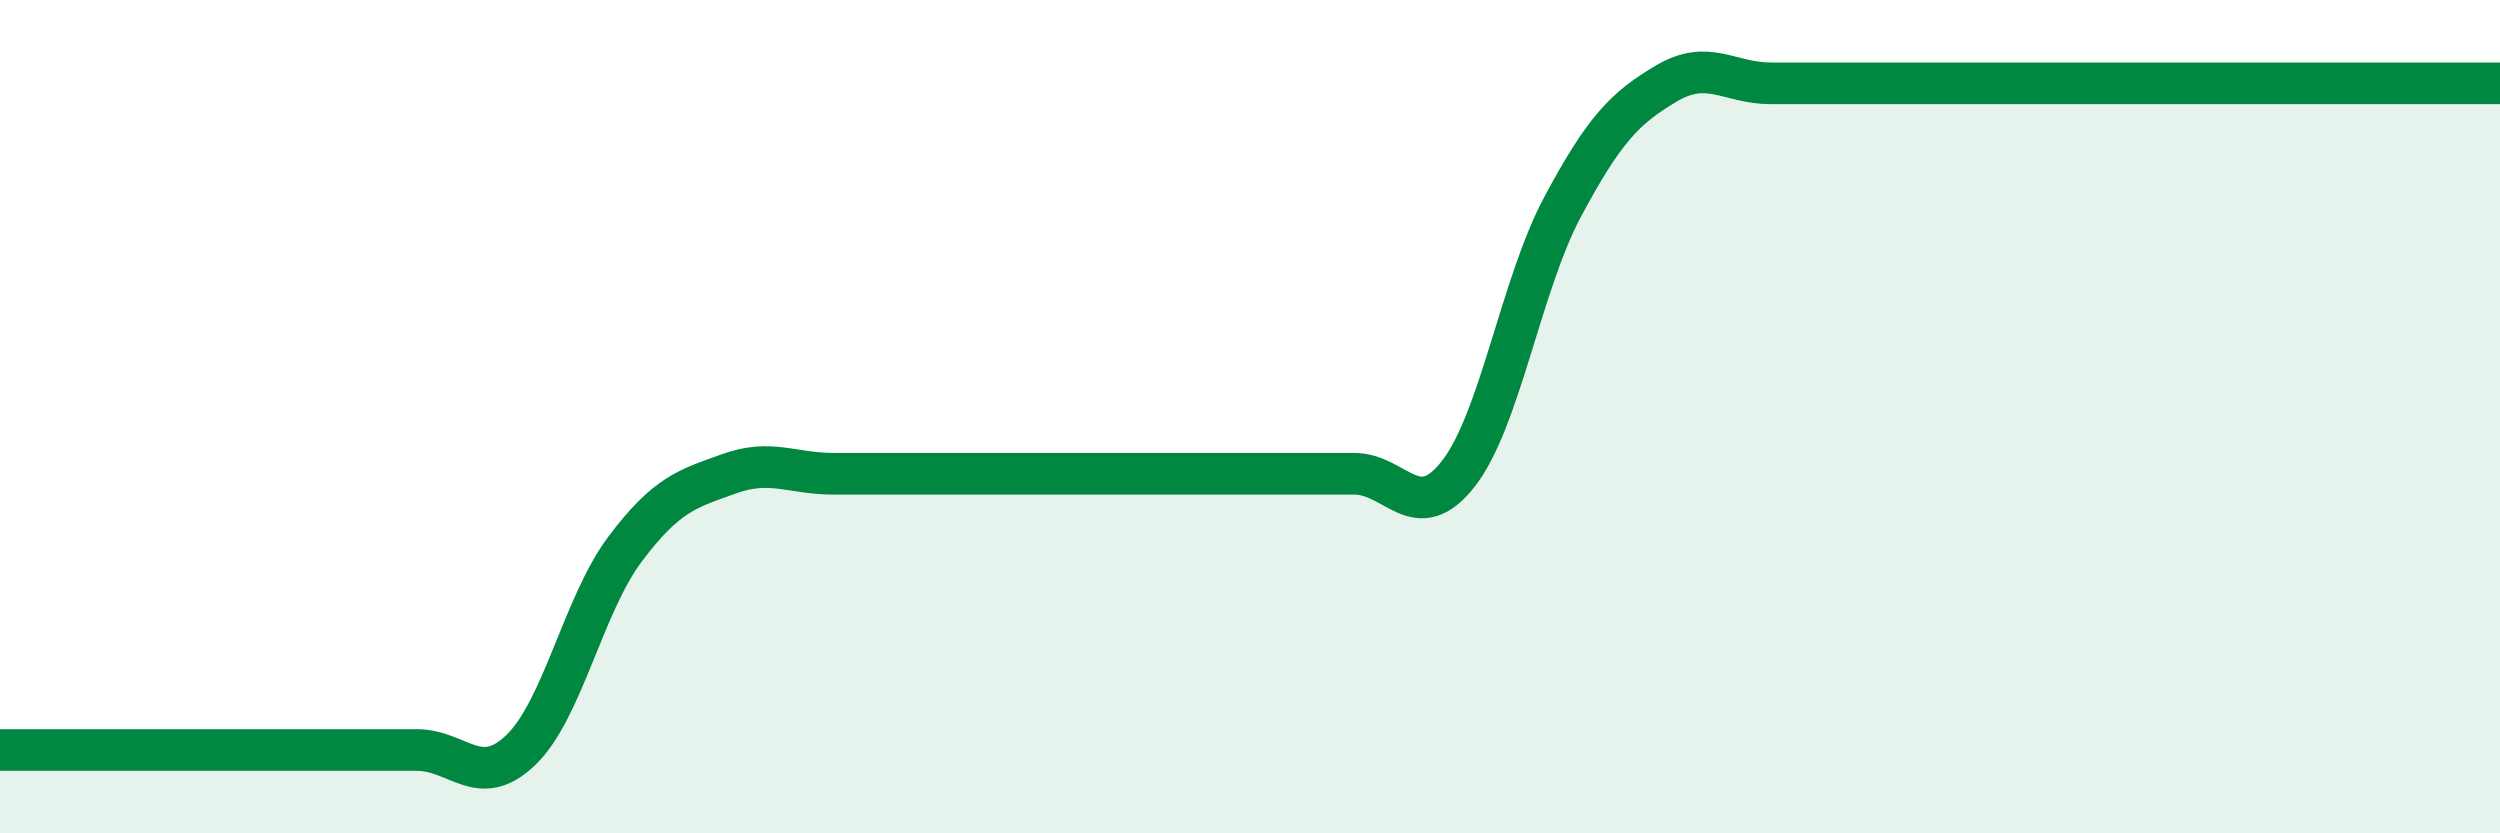
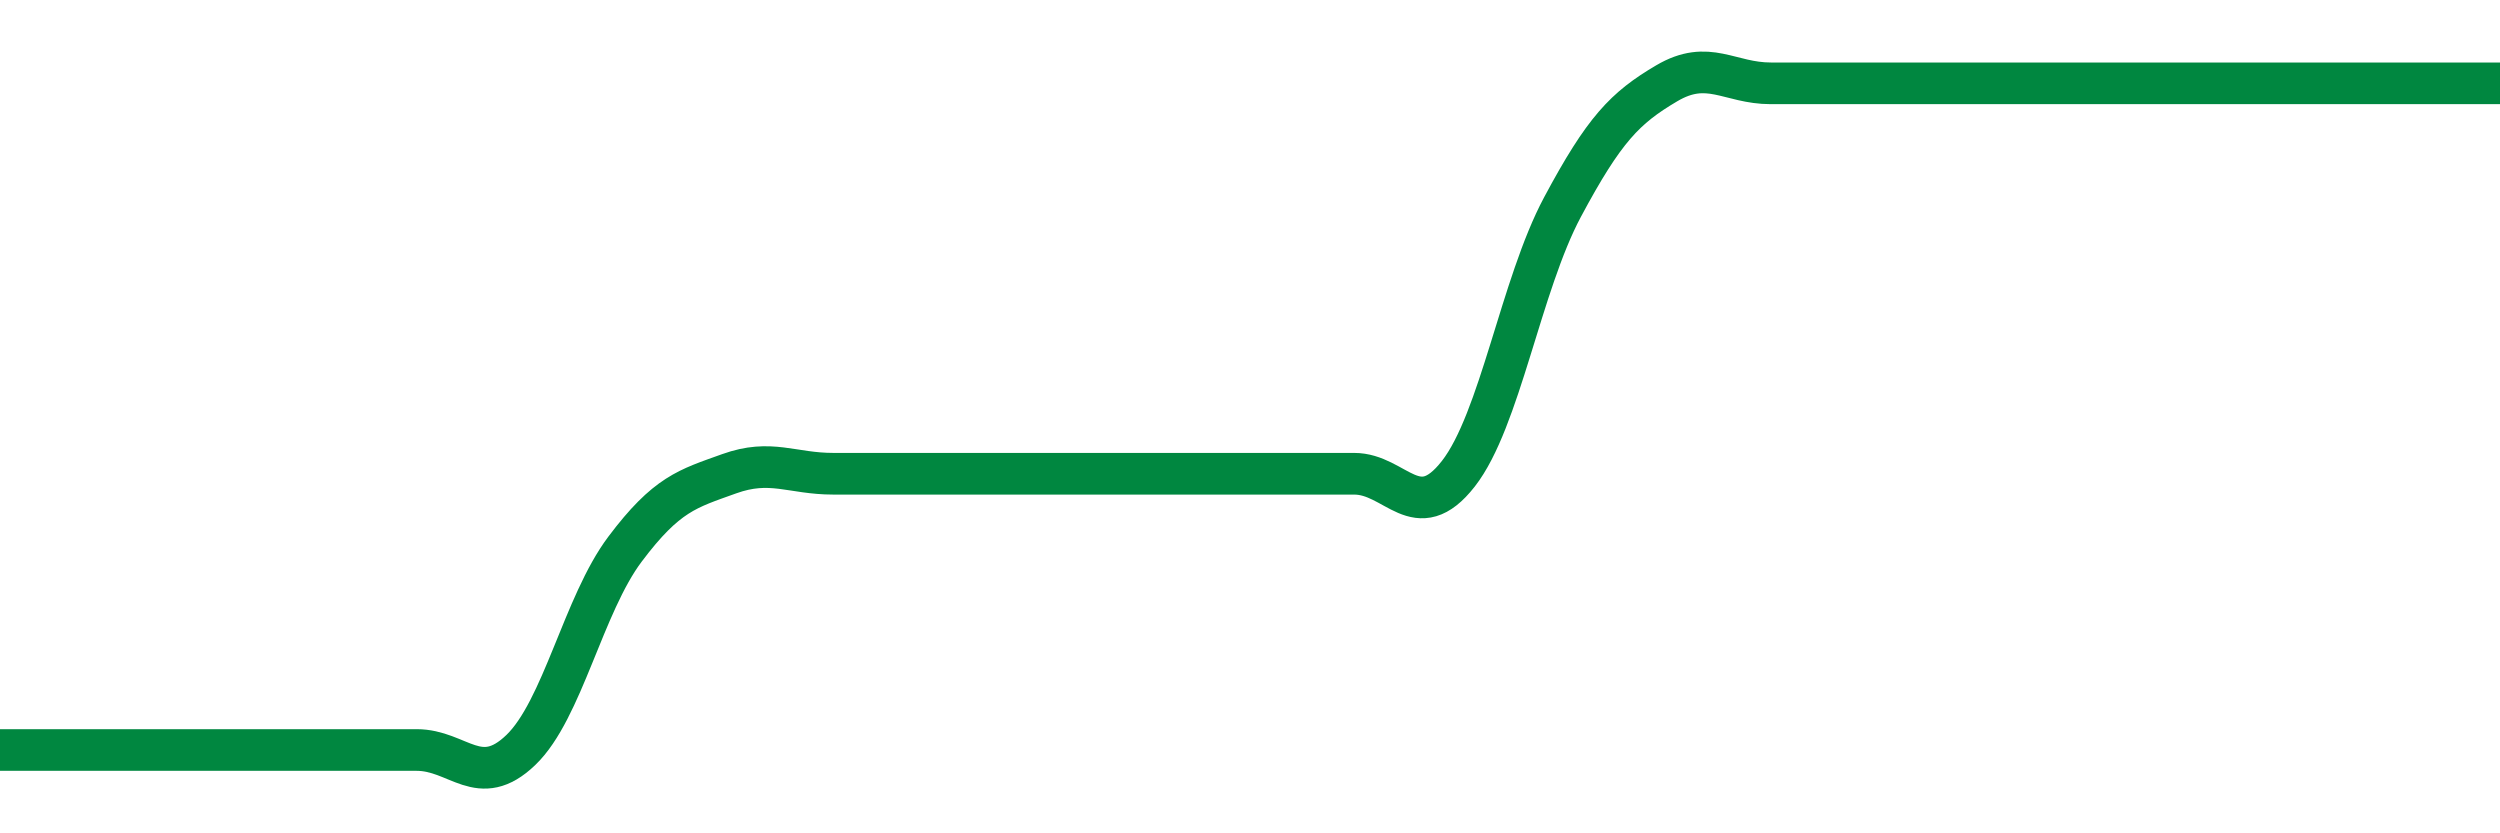
<svg xmlns="http://www.w3.org/2000/svg" width="60" height="20" viewBox="0 0 60 20">
-   <path d="M 0,18 C 0.5,18 1.5,18 2.5,18 C 3.5,18 4,18 5,18 C 6,18 6.5,18 7.5,18 C 8.5,18 9,18 10,18 C 11,18 11.5,18.96 12.5,18 C 13.5,17.04 14,14.51 15,13.18 C 16,11.85 16.5,11.73 17.5,11.37 C 18.5,11.01 19,11.37 20,11.37 C 21,11.37 21.5,11.37 22.5,11.37 C 23.5,11.37 24,11.37 25,11.37 C 26,11.37 26.5,11.37 27.5,11.37 C 28.5,11.37 29,11.37 30,11.37 C 31,11.37 31.5,11.37 32.5,11.37 C 33.5,11.37 34,12.65 35,11.37 C 36,10.09 36.5,6.84 37.5,4.97 C 38.5,3.1 39,2.59 40,2 C 41,1.41 41.5,2 42.5,2 C 43.5,2 44,2 45,2 C 46,2 46.5,2 47.5,2 C 48.5,2 49,2 50,2 C 51,2 51.5,2 52.5,2 C 53.5,2 53.5,2 55,2 C 56.5,2 59,2 60,2L60 20L0 20Z" fill="#008740" opacity="0.1" stroke-linecap="round" stroke-linejoin="round" />
-   <path d="M 0,18 C 0.5,18 1.5,18 2.5,18 C 3.5,18 4,18 5,18 C 6,18 6.5,18 7.5,18 C 8.5,18 9,18 10,18 C 11,18 11.5,18.96 12.5,18 C 13.5,17.04 14,14.51 15,13.18 C 16,11.85 16.5,11.73 17.5,11.37 C 18.5,11.01 19,11.37 20,11.37 C 21,11.37 21.5,11.37 22.5,11.37 C 23.5,11.37 24,11.37 25,11.37 C 26,11.37 26.5,11.37 27.5,11.37 C 28.5,11.37 29,11.37 30,11.37 C 31,11.37 31.5,11.37 32.5,11.37 C 33.5,11.37 34,12.65 35,11.37 C 36,10.09 36.5,6.84 37.5,4.97 C 38.5,3.1 39,2.59 40,2 C 41,1.41 41.5,2 42.5,2 C 43.5,2 44,2 45,2 C 46,2 46.5,2 47.5,2 C 48.5,2 49,2 50,2 C 51,2 51.5,2 52.5,2 C 53.5,2 53.5,2 55,2 C 56.5,2 59,2 60,2" stroke="#008740" stroke-width="1" fill="none" stroke-linecap="round" stroke-linejoin="round" />
+   <path d="M 0,18 C 0.5,18 1.5,18 2.5,18 C 3.5,18 4,18 5,18 C 8.5,18 9,18 10,18 C 11,18 11.5,18.96 12.5,18 C 13.5,17.04 14,14.51 15,13.18 C 16,11.85 16.5,11.73 17.5,11.37 C 18.5,11.01 19,11.37 20,11.37 C 21,11.37 21.5,11.37 22.5,11.37 C 23.5,11.37 24,11.37 25,11.37 C 26,11.37 26.5,11.37 27.5,11.37 C 28.5,11.37 29,11.37 30,11.37 C 31,11.37 31.5,11.37 32.5,11.37 C 33.5,11.37 34,12.65 35,11.37 C 36,10.09 36.5,6.84 37.5,4.97 C 38.5,3.1 39,2.59 40,2 C 41,1.41 41.5,2 42.5,2 C 43.5,2 44,2 45,2 C 46,2 46.5,2 47.5,2 C 48.5,2 49,2 50,2 C 51,2 51.5,2 52.5,2 C 53.5,2 53.5,2 55,2 C 56.5,2 59,2 60,2" stroke="#008740" stroke-width="1" fill="none" stroke-linecap="round" stroke-linejoin="round" />
</svg>